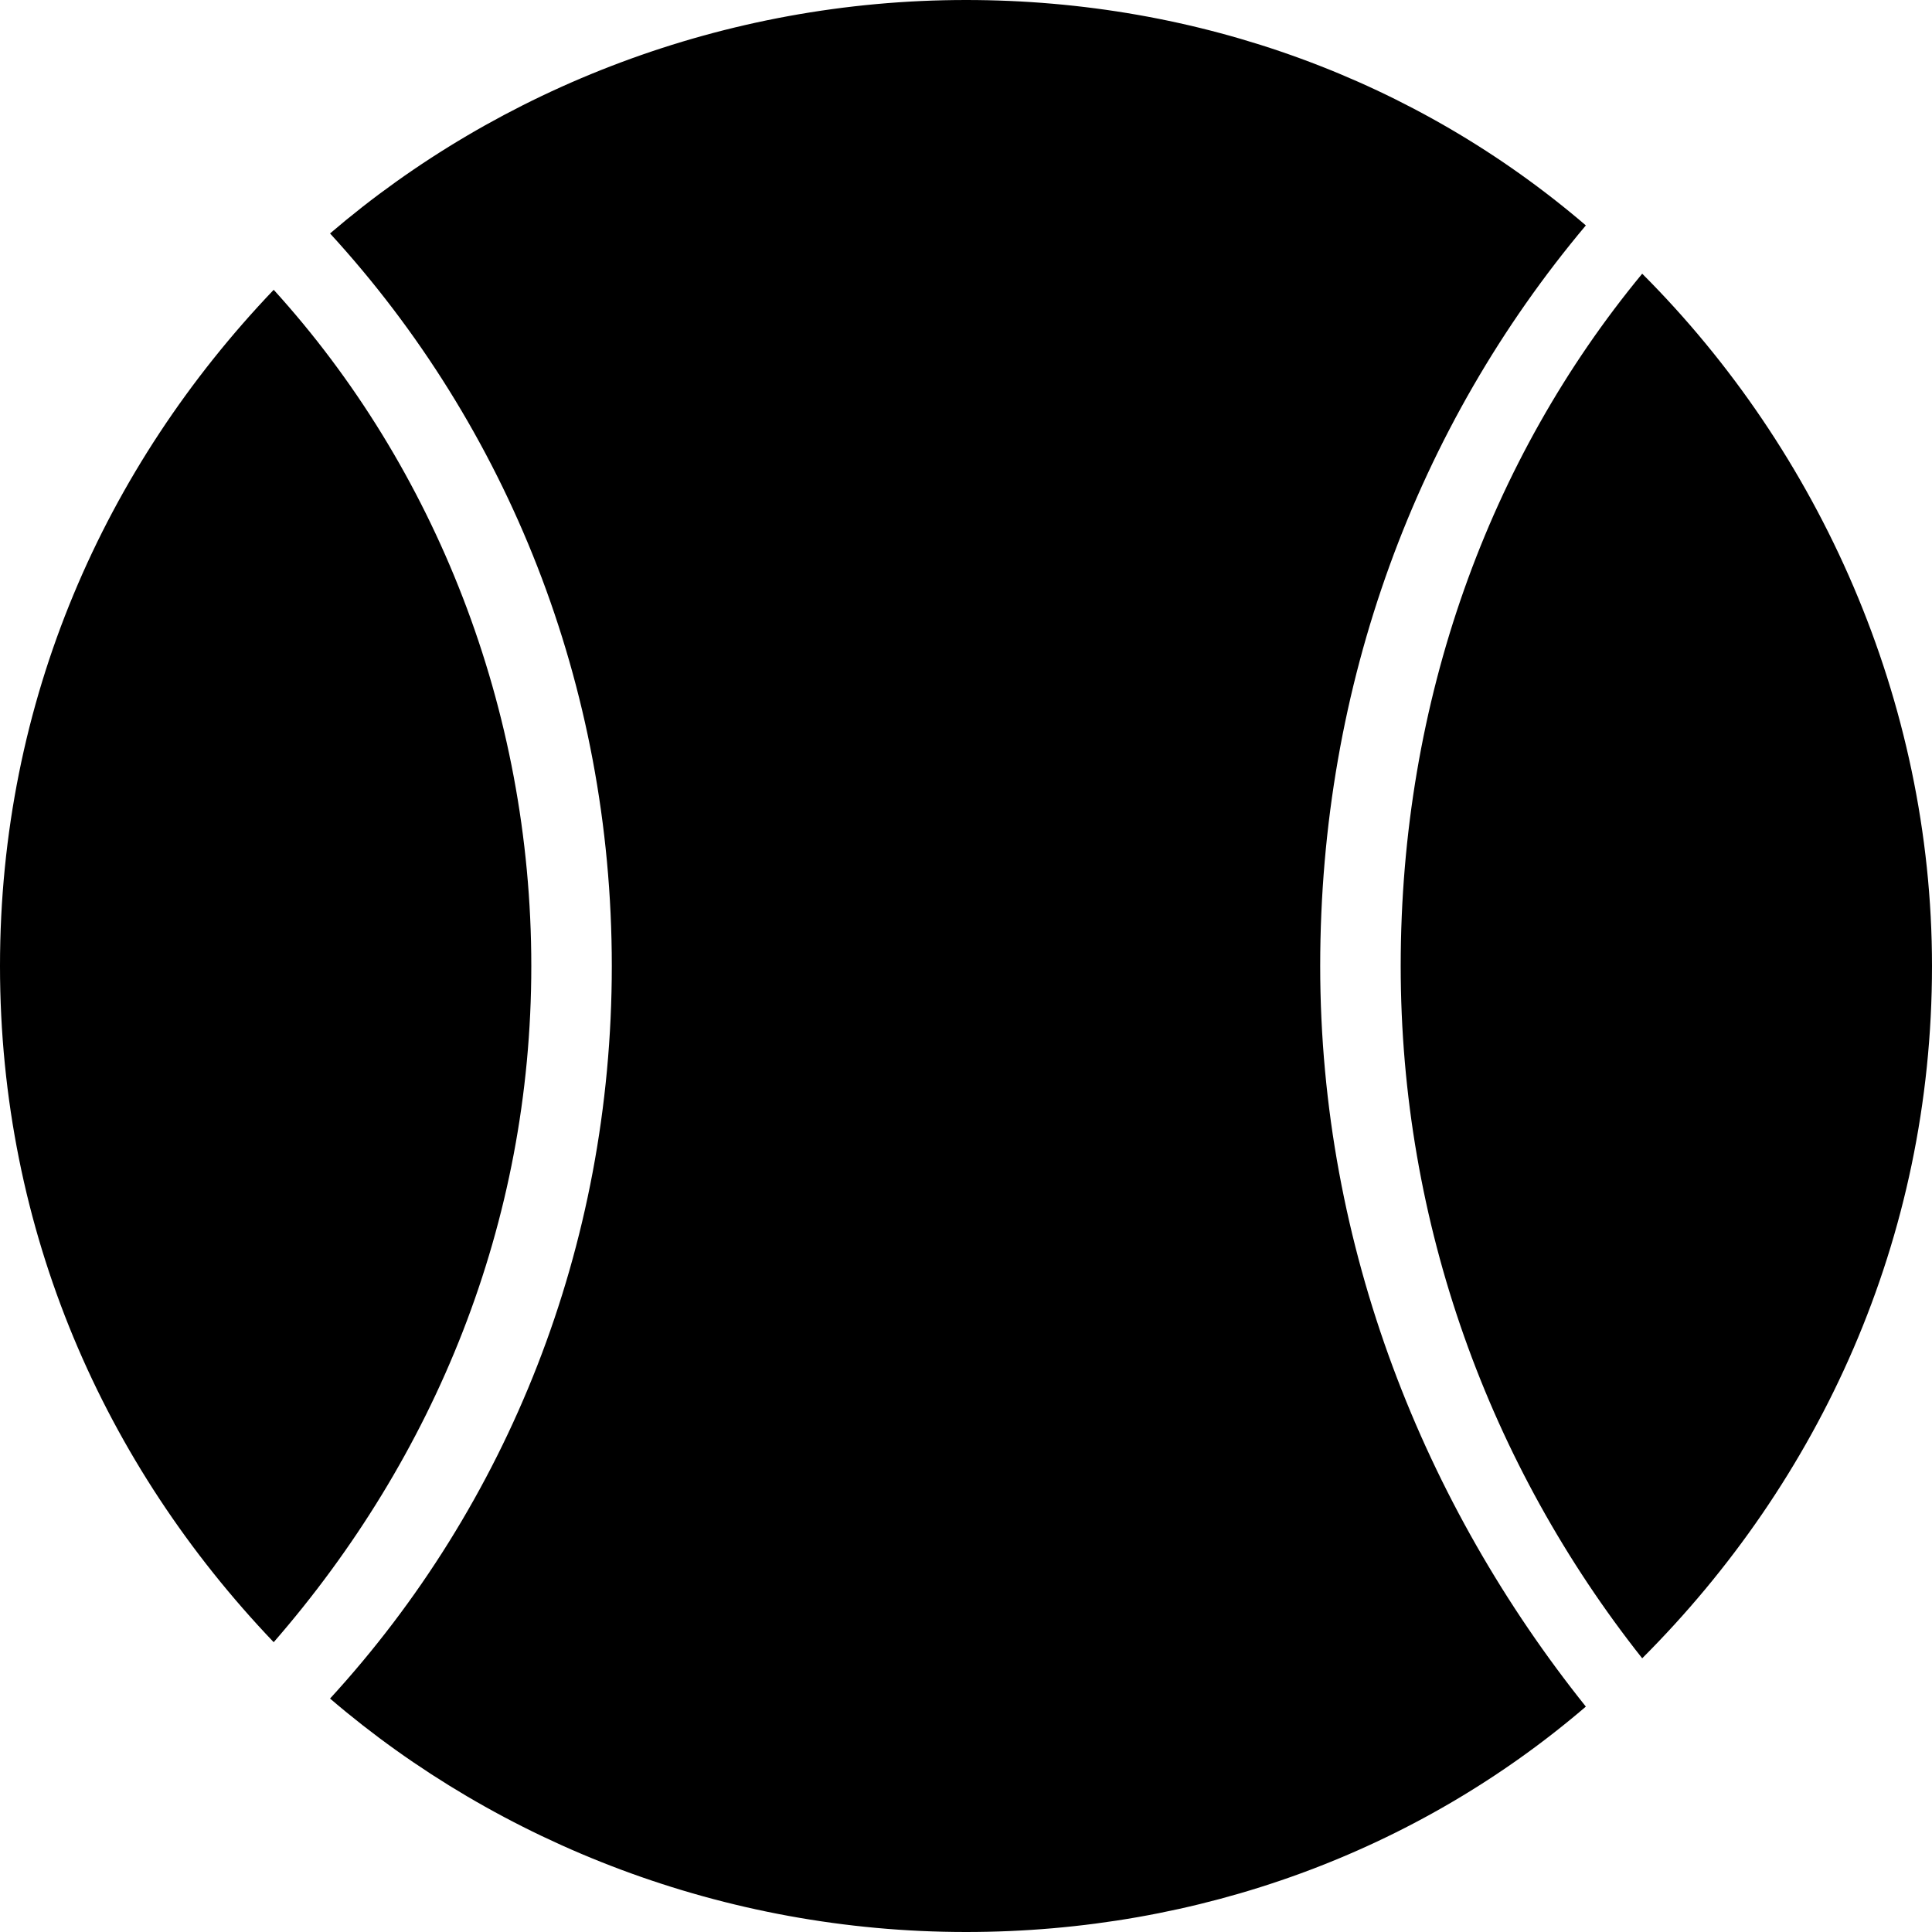
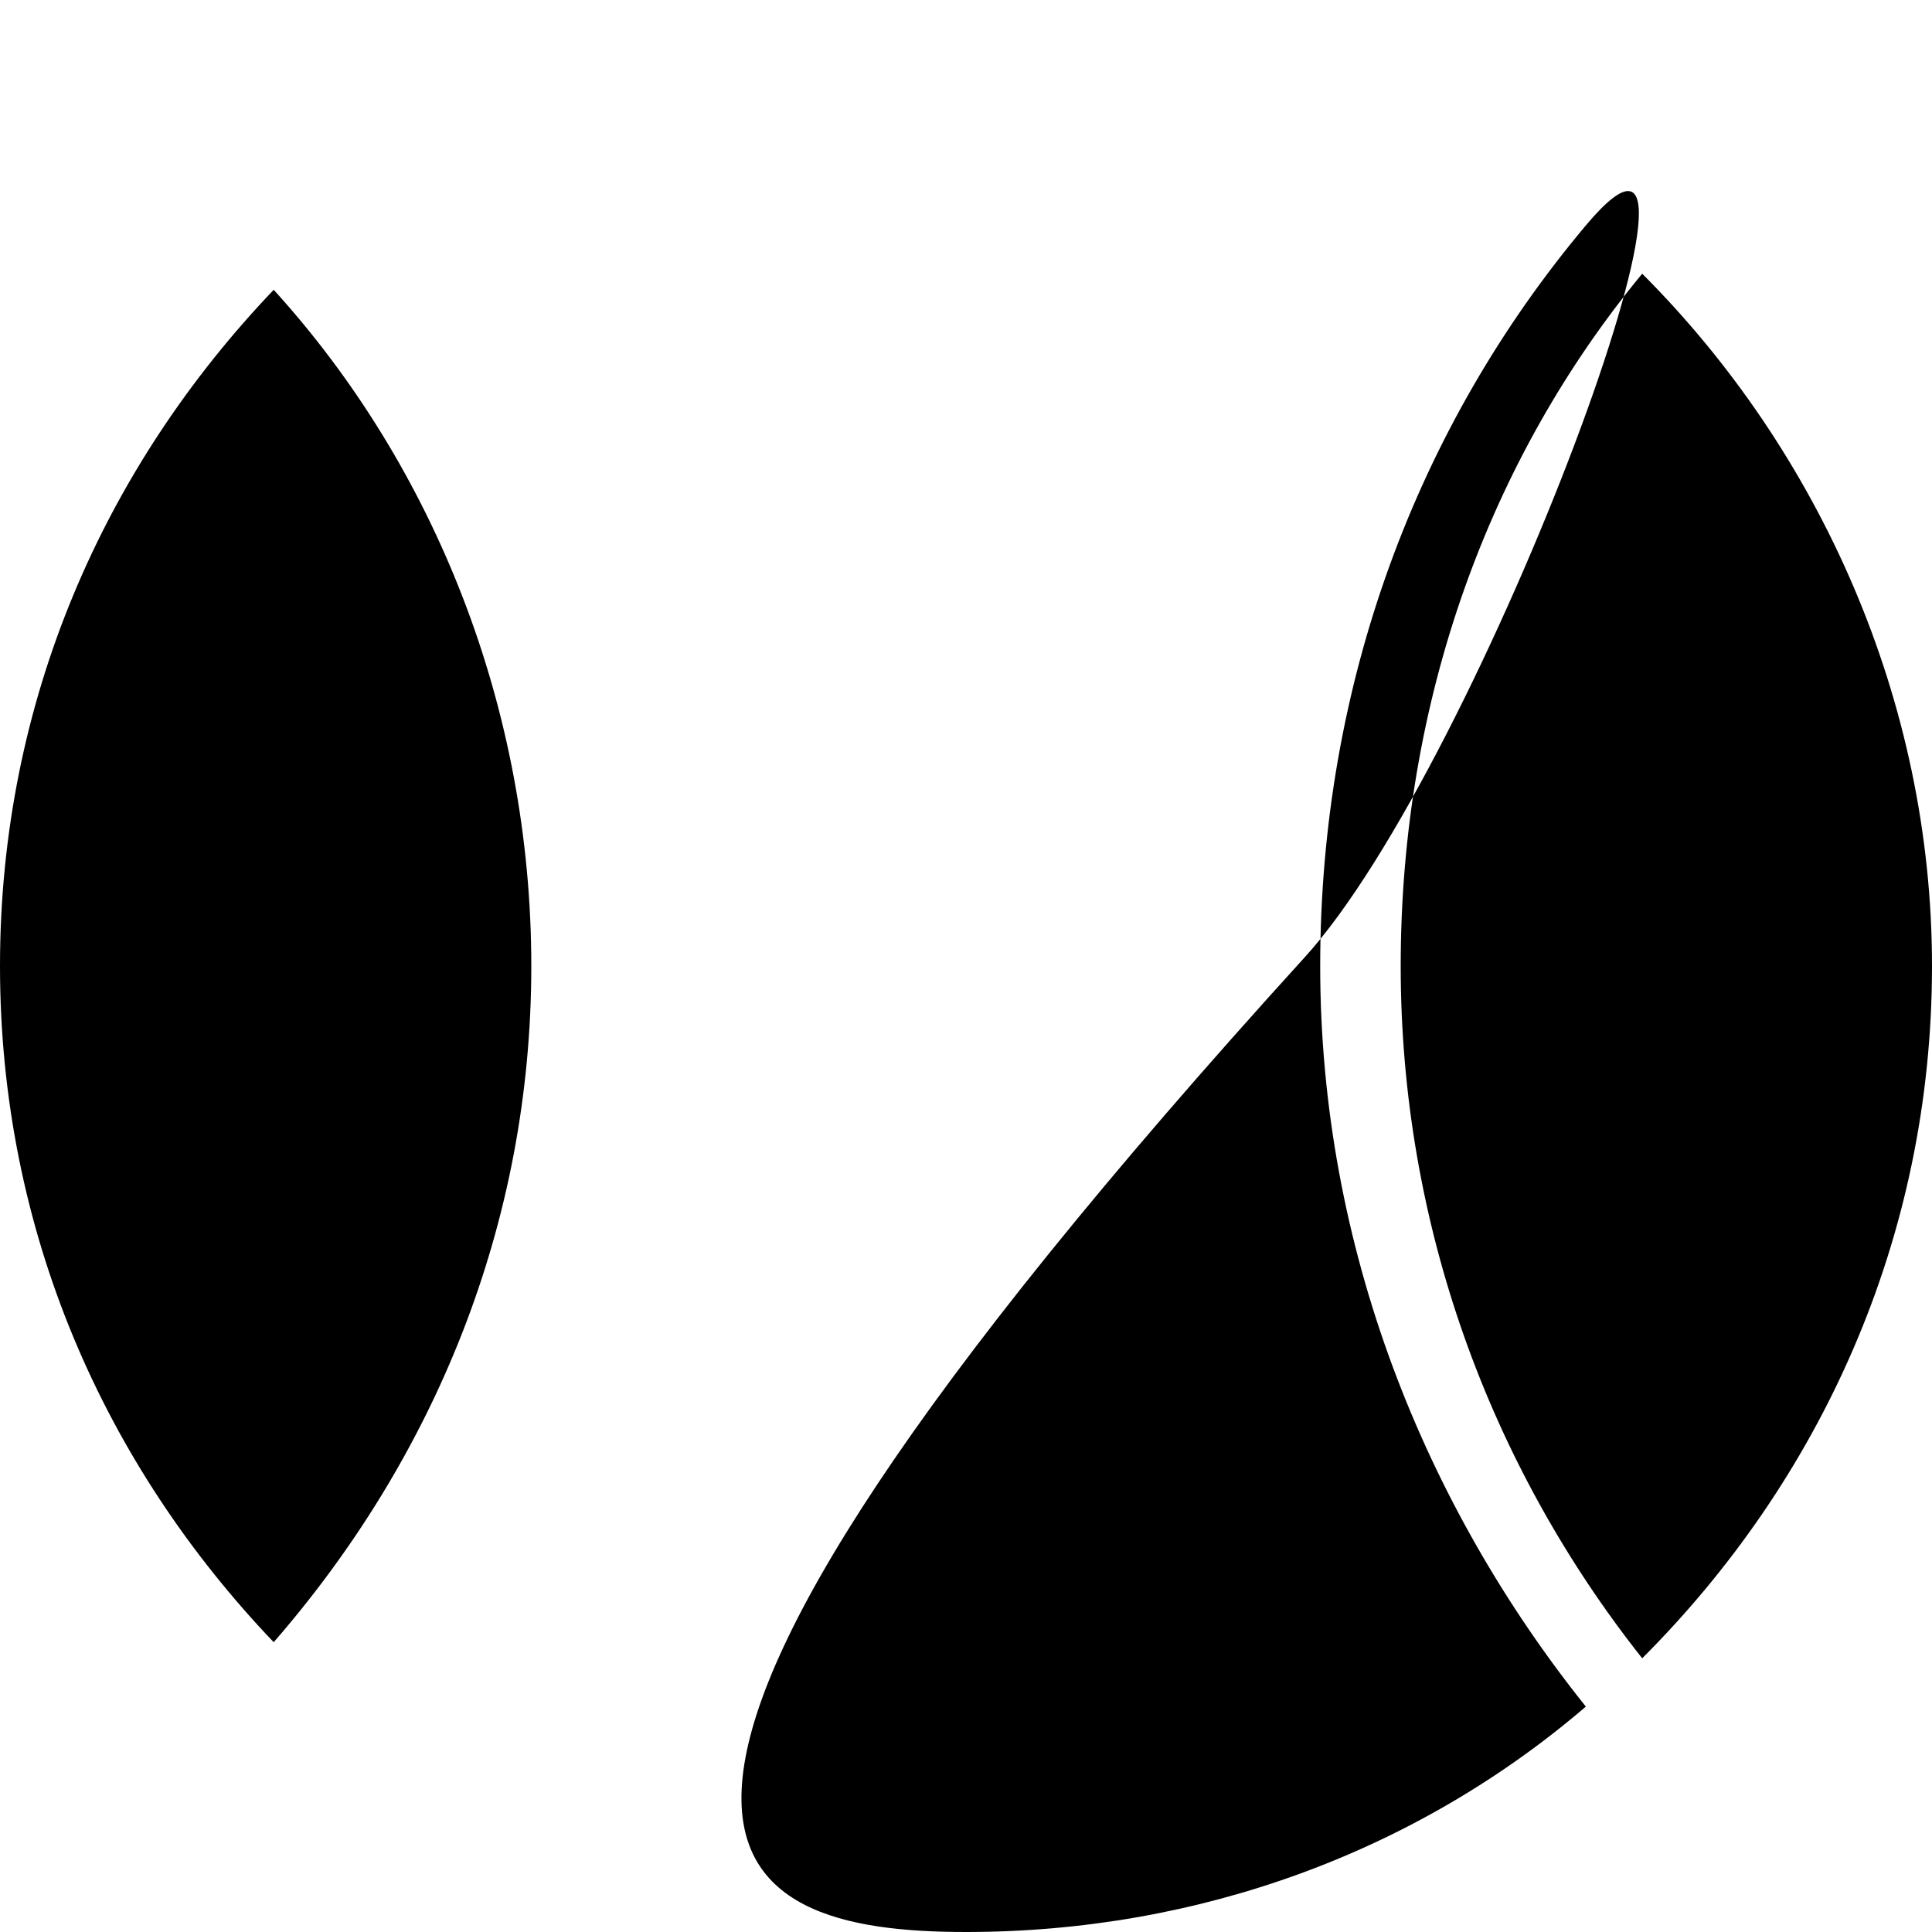
<svg xmlns="http://www.w3.org/2000/svg" xml:space="preserve" viewBox="0 0 24 24">
-   <path d="M20.4 20.6c2.2-2.2 3.6-5.2 3.6-8.6 0-3.3-1.4-6.4-3.6-8.6-1.9 2.3-3 5.3-3 8.6 0 3.2 1.1 6.2 3 8.6m-.7.6c-2-2.5-3.3-5.7-3.3-9.2 0-3.5 1.2-6.7 3.3-9.2C17.6 1 14.9 0 12 0 9 0 6.2 1.1 4.1 2.9 6.3 5.3 7.6 8.5 7.6 12s-1.3 6.7-3.5 9.1C6.2 22.9 9 24 12 24c2.9 0 5.6-1 7.7-2.8M0 12c0-3.3 1.3-6.2 3.4-8.4 2 2.2 3.2 5.2 3.2 8.4s-1.2 6.1-3.2 8.4C1.3 18.2 0 15.3 0 12" />
+   <path d="M20.4 20.6c2.2-2.2 3.6-5.2 3.6-8.6 0-3.3-1.4-6.4-3.6-8.6-1.9 2.3-3 5.3-3 8.6 0 3.2 1.1 6.2 3 8.6m-.7.6c-2-2.5-3.3-5.7-3.3-9.2 0-3.5 1.2-6.7 3.3-9.2s-1.3 6.7-3.5 9.1C6.2 22.9 9 24 12 24c2.9 0 5.6-1 7.7-2.8M0 12c0-3.3 1.3-6.2 3.4-8.4 2 2.2 3.2 5.2 3.2 8.4s-1.2 6.1-3.2 8.4C1.3 18.2 0 15.3 0 12" />
</svg>